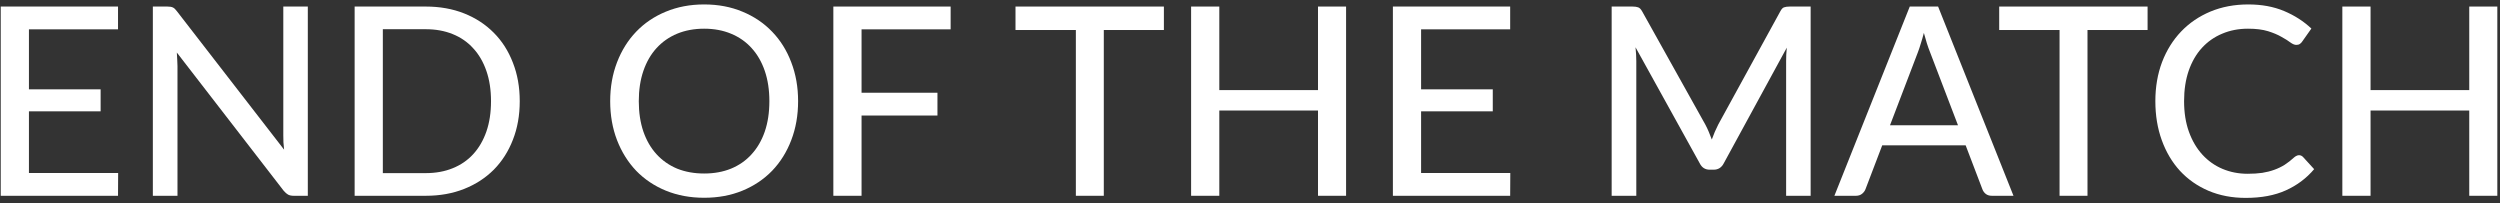
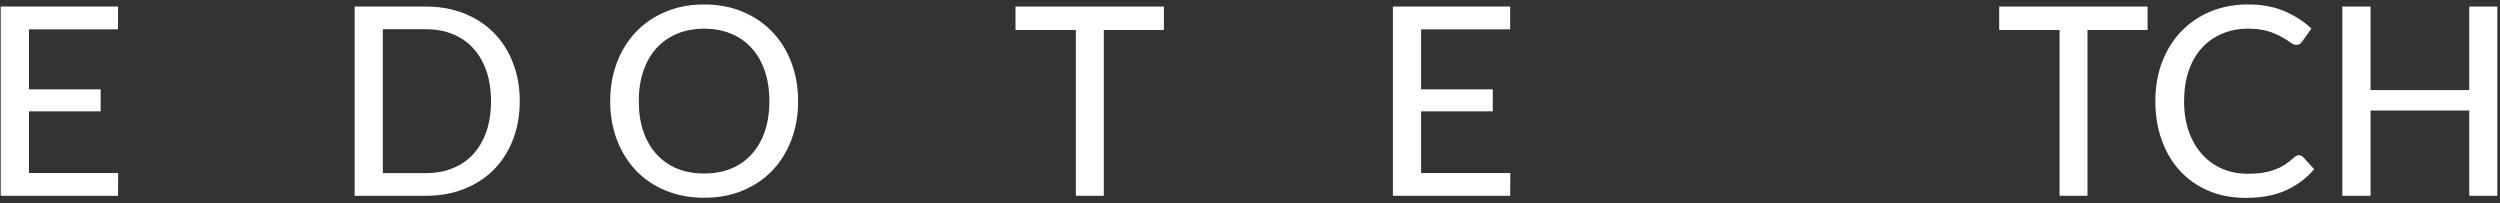
<svg xmlns="http://www.w3.org/2000/svg" width="332" height="27" viewBox="0 0 332 27" fill="none">
  <rect x="0" y="0" width="332" height="27" fill="#333333" stroke="none" />
  <path d="M15.69 22.972L15.673 26H0.098V0.87H15.673V3.897H3.843V11.86H13.363V14.782H3.843V22.972H15.69Z" fill="white" />
-   <path d="M40.878 0.87V26H38.988C38.696 26 38.451 25.947 38.253 25.842C38.066 25.737 37.874 25.568 37.675 25.335L23.483 6.977C23.506 7.292 23.524 7.602 23.535 7.905C23.559 8.208 23.57 8.494 23.57 8.762V26H20.298V0.87H22.223C22.549 0.87 22.794 0.911 22.958 0.992C23.121 1.062 23.302 1.232 23.5 1.5L37.728 19.875C37.693 19.537 37.664 19.21 37.64 18.895C37.629 18.568 37.623 18.265 37.623 17.985V0.87H40.878Z" fill="white" />
  <path d="M69.022 13.435C69.022 15.313 68.719 17.022 68.112 18.562C67.517 20.102 66.671 21.427 65.575 22.535C64.478 23.631 63.166 24.483 61.637 25.09C60.109 25.697 58.411 26 56.545 26H47.095V0.87H56.545C58.411 0.87 60.109 1.173 61.637 1.78C63.166 2.387 64.478 3.244 65.575 4.352C66.671 5.449 67.517 6.773 68.112 8.325C68.719 9.865 69.022 11.568 69.022 13.435ZM65.207 13.435C65.207 11.941 65.003 10.606 64.595 9.427C64.186 8.237 63.603 7.234 62.845 6.417C62.098 5.589 61.188 4.959 60.115 4.527C59.053 4.096 57.863 3.88 56.545 3.88H50.84V22.99H56.545C57.863 22.99 59.053 22.774 60.115 22.342C61.188 21.911 62.098 21.287 62.845 20.47C63.603 19.642 64.186 18.638 64.595 17.46C65.003 16.282 65.207 14.94 65.207 13.435Z" fill="white" />
  <path d="M105.988 13.435C105.988 15.313 105.685 17.04 105.078 18.615C104.483 20.178 103.637 21.532 102.541 22.675C101.444 23.806 100.132 24.687 98.603 25.317C97.075 25.947 95.377 26.262 93.511 26.262C91.656 26.262 89.958 25.947 88.418 25.317C86.89 24.687 85.577 23.806 84.481 22.675C83.396 21.532 82.55 20.178 81.943 18.615C81.337 17.04 81.033 15.313 81.033 13.435C81.033 11.568 81.337 9.847 81.943 8.272C82.55 6.697 83.396 5.344 84.481 4.212C85.577 3.069 86.89 2.182 88.418 1.552C89.958 0.911 91.656 0.59 93.511 0.59C95.377 0.59 97.075 0.911 98.603 1.552C100.132 2.182 101.444 3.069 102.541 4.212C103.637 5.344 104.483 6.697 105.078 8.272C105.685 9.847 105.988 11.568 105.988 13.435ZM102.173 13.435C102.173 11.941 101.969 10.6 101.561 9.41C101.152 8.22 100.569 7.211 99.811 6.382C99.064 5.554 98.154 4.918 97.081 4.475C96.019 4.032 94.829 3.81 93.511 3.81C92.192 3.81 90.997 4.032 89.923 4.475C88.862 4.918 87.952 5.554 87.193 6.382C86.435 7.211 85.852 8.22 85.443 9.41C85.035 10.6 84.831 11.941 84.831 13.435C84.831 14.94 85.035 16.287 85.443 17.477C85.852 18.656 86.435 19.659 87.193 20.487C87.952 21.316 88.862 21.951 89.923 22.395C90.997 22.826 92.192 23.042 93.511 23.042C94.829 23.042 96.019 22.826 97.081 22.395C98.154 21.951 99.064 21.316 99.811 20.487C100.569 19.659 101.152 18.656 101.561 17.477C101.969 16.287 102.173 14.94 102.173 13.435Z" fill="white" />
-   <path d="M114.414 3.897V12.315H124.494V15.342H114.414V26H110.669V0.87H126.244V3.897H114.414Z" fill="white" />
  <path d="M154.564 3.985H146.584V26H142.874V3.985H134.859V0.87H154.564V3.985Z" fill="white" />
-   <path d="M178.759 0.87V26H175.031V14.677H161.924V26H158.179V0.87H161.924V11.965H175.031V0.87H178.759Z" fill="white" />
  <path d="M200.568 22.972L200.551 26H184.976V0.87H200.551V3.897H188.721V11.86H198.241V14.782H188.721V22.972H200.568Z" fill="white" />
-   <path d="M240.453 0.87V26H237.198V8.115C237.198 7.847 237.204 7.561 237.216 7.257C237.239 6.954 237.262 6.645 237.286 6.33L228.921 21.677C228.629 22.249 228.18 22.535 227.573 22.535H227.048C226.442 22.535 225.998 22.249 225.718 21.677L217.196 6.277C217.266 6.931 217.301 7.543 217.301 8.115V26H214.028V0.87H216.793C217.12 0.87 217.371 0.905 217.546 0.975C217.732 1.033 217.907 1.208 218.071 1.5L226.471 16.55C226.634 16.853 226.786 17.174 226.926 17.512C227.066 17.851 227.2 18.189 227.328 18.527C227.573 17.839 227.859 17.174 228.186 16.532L236.428 1.5C236.58 1.208 236.743 1.033 236.918 0.975C237.105 0.905 237.362 0.87 237.688 0.87H240.453Z" fill="white" />
-   <path d="M260.022 16.637L256.295 6.89C256.027 6.225 255.758 5.385 255.49 4.37C255.362 4.872 255.227 5.338 255.087 5.77C254.959 6.202 254.831 6.587 254.702 6.925L250.992 16.637H260.022ZM267.39 26H264.52C264.193 26 263.925 25.918 263.715 25.755C263.505 25.591 263.353 25.381 263.26 25.125L261.037 19.297H249.96L247.737 25.125C247.656 25.346 247.504 25.551 247.282 25.737C247.061 25.912 246.792 26 246.477 26H243.607L253.617 0.87H257.38L267.39 26Z" fill="white" />
  <path d="M285.199 3.985H277.219V26H273.509V3.985H265.494V0.87H285.199V3.985Z" fill="white" />
  <path d="M305.306 20.61C305.516 20.61 305.697 20.692 305.849 20.855L307.319 22.465C306.292 23.678 305.038 24.617 303.556 25.282C302.086 25.947 300.313 26.28 298.236 26.28C296.416 26.28 294.766 25.965 293.284 25.335C291.814 24.705 290.554 23.824 289.504 22.692C288.466 21.561 287.661 20.207 287.089 18.632C286.517 17.057 286.231 15.325 286.231 13.435C286.231 11.545 286.529 9.812 287.124 8.237C287.731 6.662 288.576 5.309 289.661 4.177C290.746 3.046 292.041 2.165 293.546 1.535C295.063 0.905 296.737 0.59 298.569 0.59C300.354 0.59 301.941 0.882 303.329 1.465C304.717 2.048 305.925 2.824 306.951 3.792L305.726 5.525C305.645 5.653 305.54 5.758 305.411 5.84C305.295 5.922 305.137 5.962 304.939 5.962C304.717 5.962 304.455 5.852 304.151 5.63C303.86 5.408 303.469 5.163 302.979 4.895C302.501 4.615 301.906 4.364 301.194 4.142C300.482 3.921 299.596 3.81 298.534 3.81C297.286 3.81 296.142 4.032 295.104 4.475C294.066 4.907 293.167 5.537 292.409 6.365C291.662 7.182 291.079 8.191 290.659 9.392C290.251 10.582 290.046 11.93 290.046 13.435C290.046 14.963 290.262 16.322 290.694 17.512C291.126 18.702 291.721 19.712 292.479 20.54C293.237 21.368 294.13 21.998 295.156 22.43C296.183 22.861 297.291 23.077 298.481 23.077C299.205 23.077 299.852 23.037 300.424 22.955C301.007 22.861 301.538 22.727 302.016 22.552C302.506 22.377 302.967 22.156 303.399 21.887C303.831 21.607 304.256 21.275 304.676 20.89C304.77 20.808 304.869 20.744 304.974 20.697C305.079 20.639 305.19 20.61 305.306 20.61Z" fill="white" />
  <path d="M331.644 0.87V26H327.917V14.677H314.809V26H311.064V0.87H314.809V11.965H327.917V0.87H331.644Z" fill="white" />
</svg>